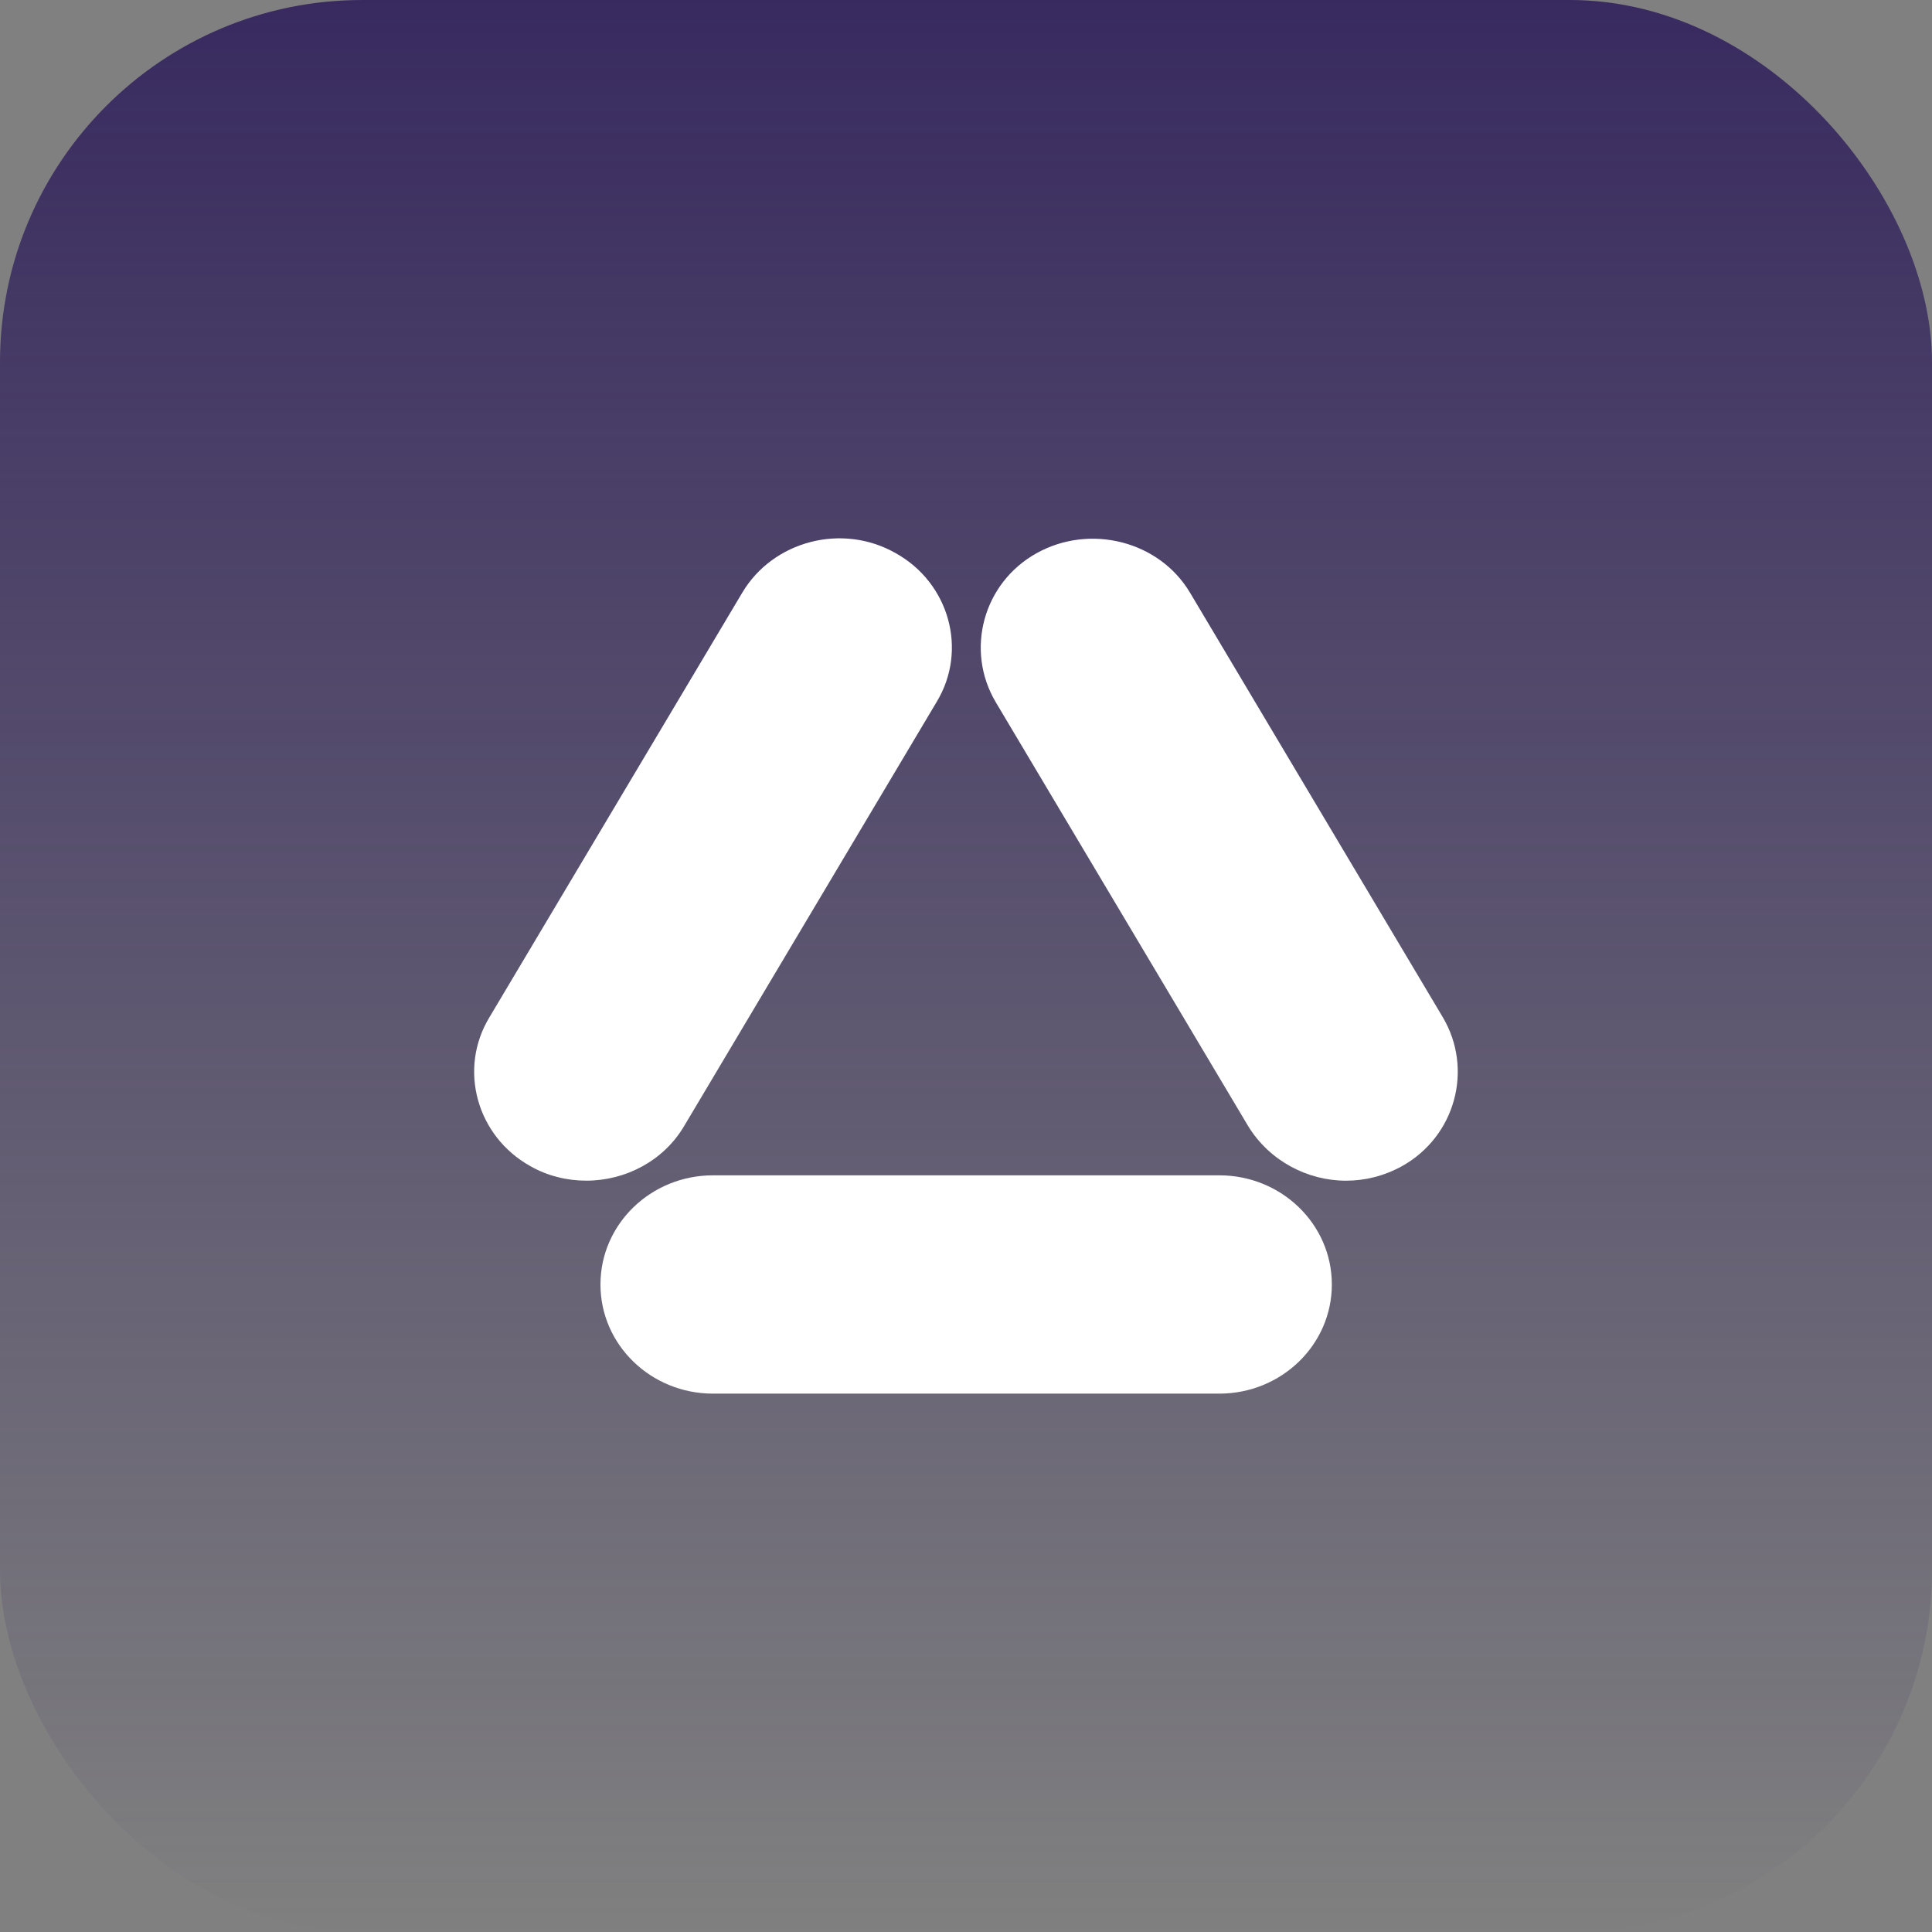
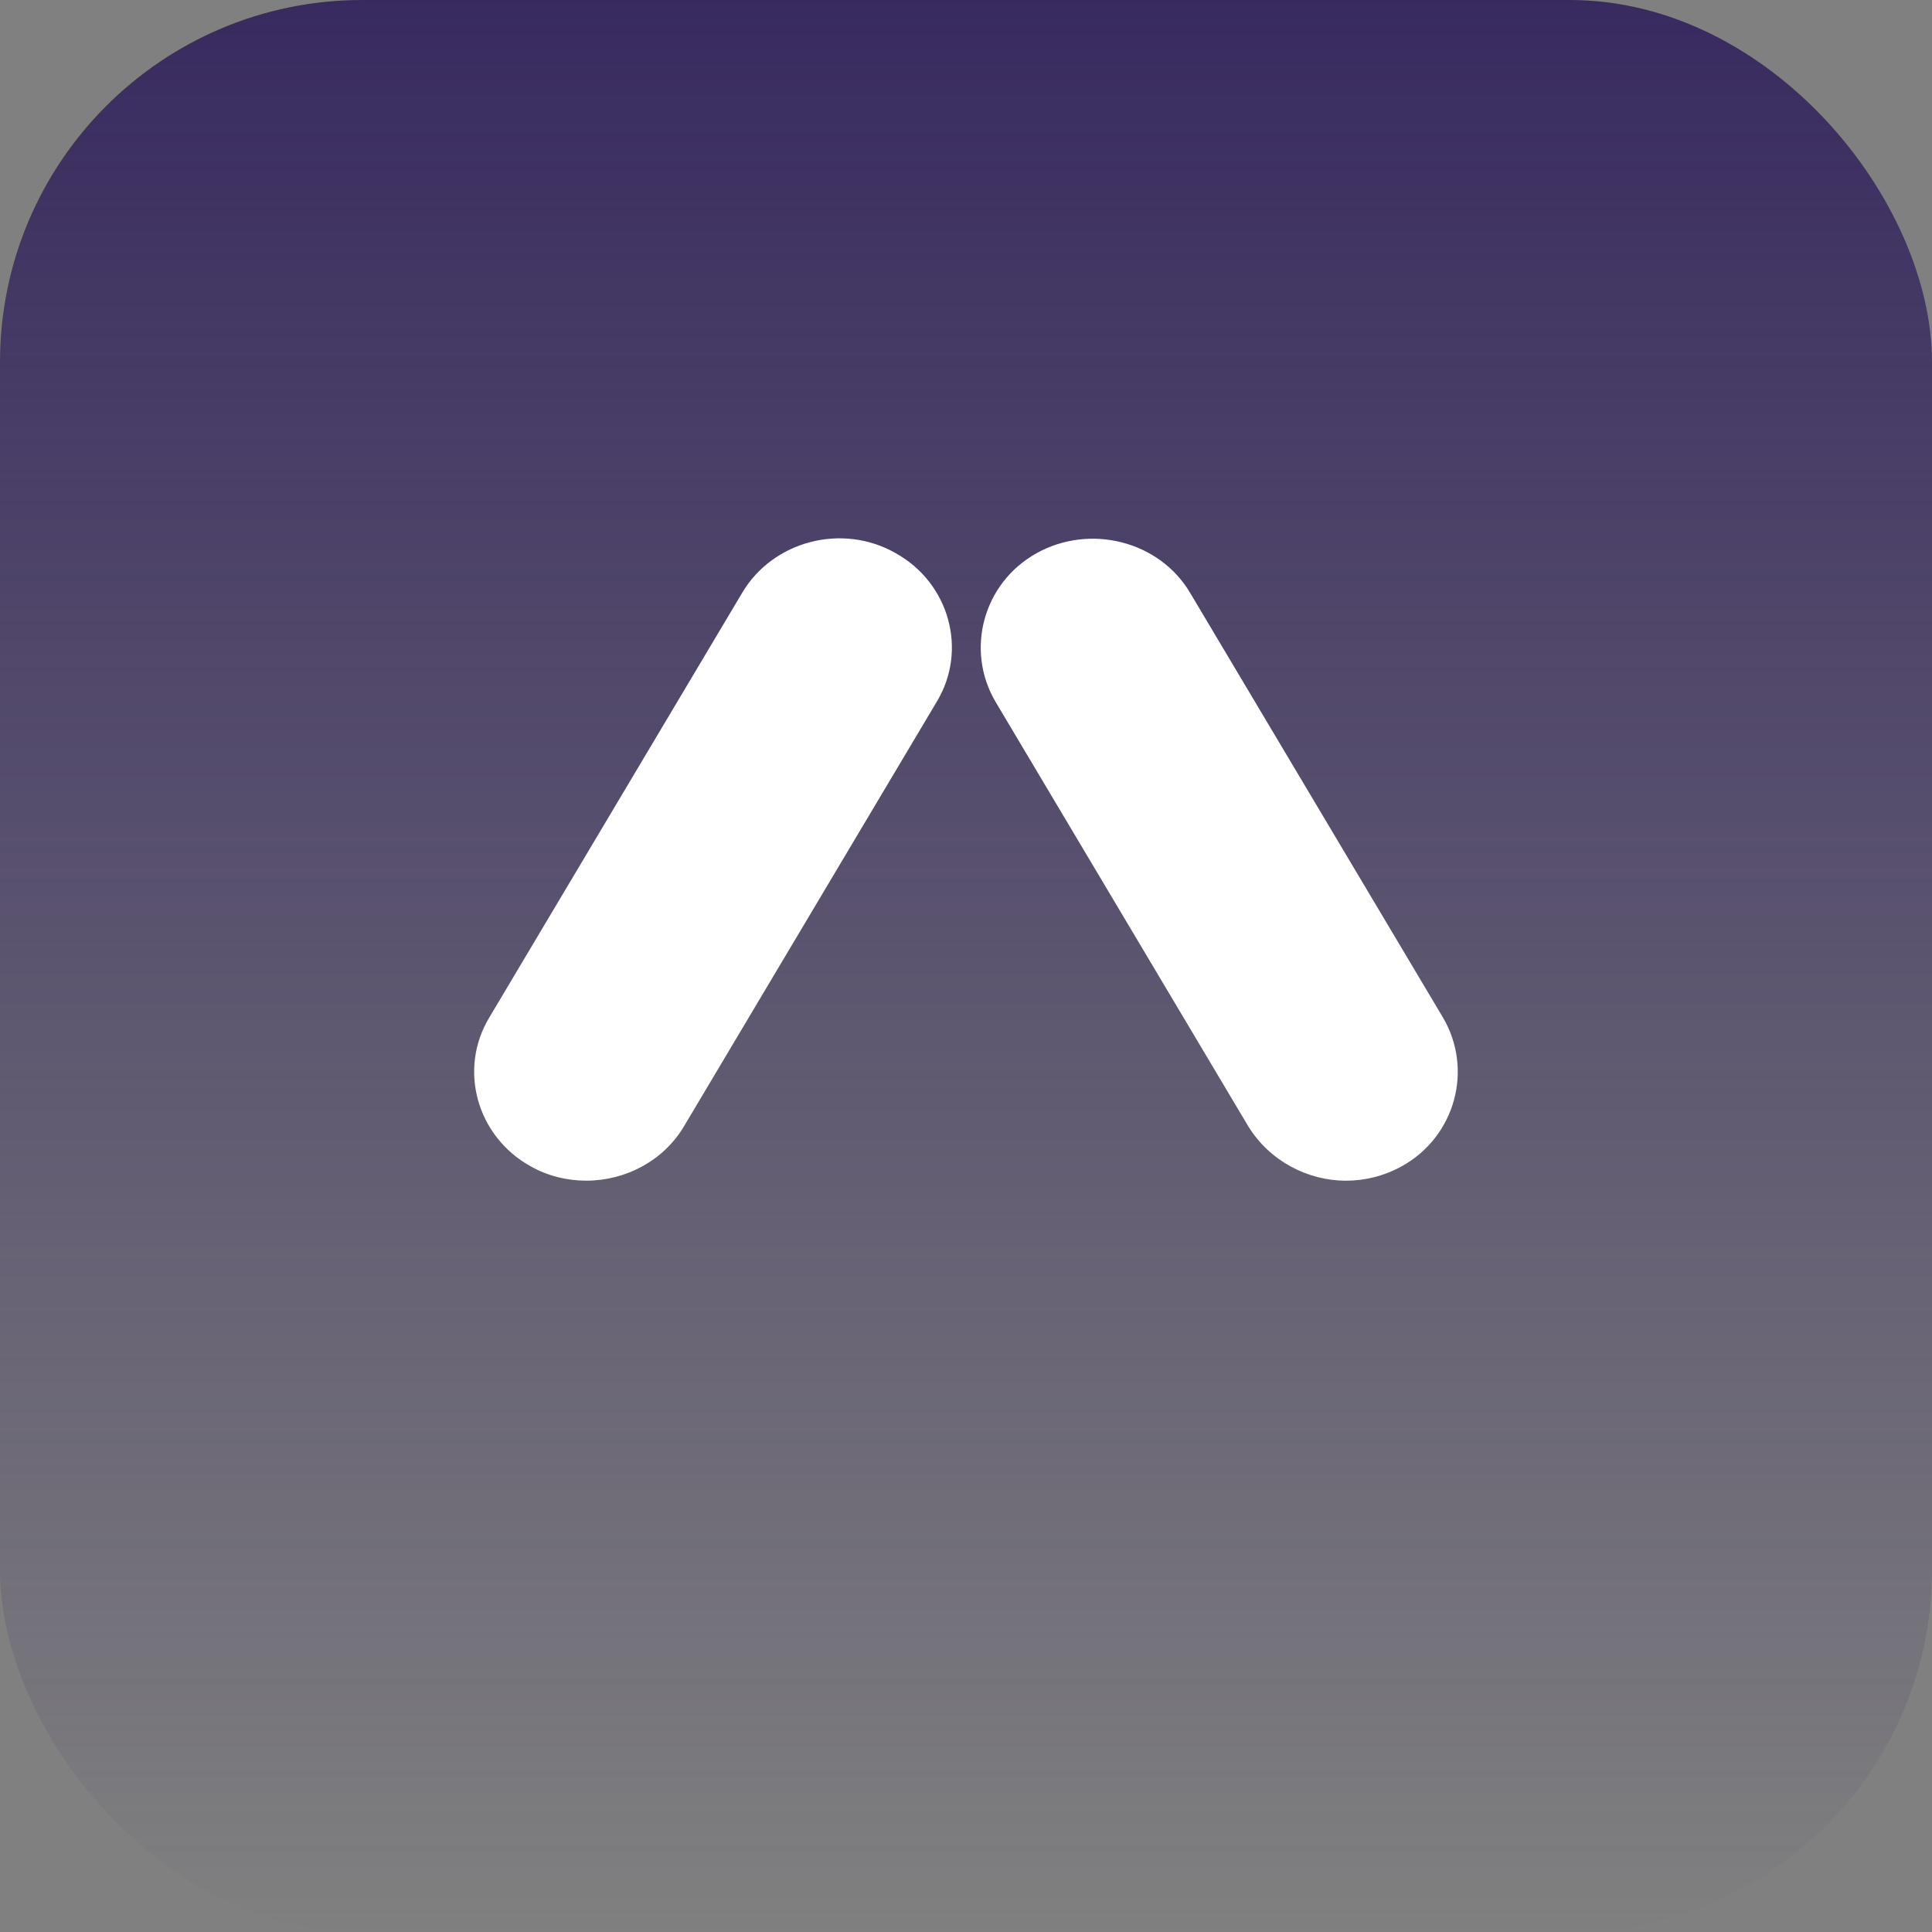
<svg xmlns="http://www.w3.org/2000/svg" width="64" height="64" viewBox="0 0 64 64" fill="none">
  <rect x="0" y="0" width="64" height="64" fill="#808080" stroke="none" />
  <rect width="64" height="64" rx="12" fill="url(#paint0_linear_176_5848)" />
-   <path d="M40.389 46.166H23.62C21.56 46.166 19.891 44.548 19.891 42.55C19.891 40.552 21.56 38.934 23.62 38.934H40.389C42.45 38.934 44.119 40.552 44.119 42.55C44.119 44.548 42.45 46.166 40.389 46.166Z" fill="white" />
  <path d="M44.588 39.112C43.31 39.112 42.059 38.455 41.355 37.317L32.983 23.256C31.966 21.537 32.566 19.311 34.339 18.325C36.112 17.339 38.407 17.921 39.425 19.64L47.796 33.7C48.813 35.42 48.213 37.645 46.44 38.632C45.84 38.96 45.214 39.112 44.588 39.112Z" fill="white" />
  <path d="M19.421 39.111C18.795 39.111 18.143 38.959 17.569 38.63C15.796 37.644 15.17 35.419 16.213 33.699L24.585 19.639C25.602 17.919 27.897 17.312 29.67 18.324C31.444 19.31 32.07 21.535 31.026 23.255L22.655 37.315C21.977 38.453 20.725 39.111 19.421 39.111Z" fill="white" />
  <defs>
    <linearGradient id="paint0_linear_176_5848" x1="32" y1="64" x2="32" y2="0" gradientUnits="userSpaceOnUse">
      <stop stop-color="#382A5F" stop-opacity="0" />
      <stop offset="1" stop-color="#382A5F" />
    </linearGradient>
  </defs>
</svg>